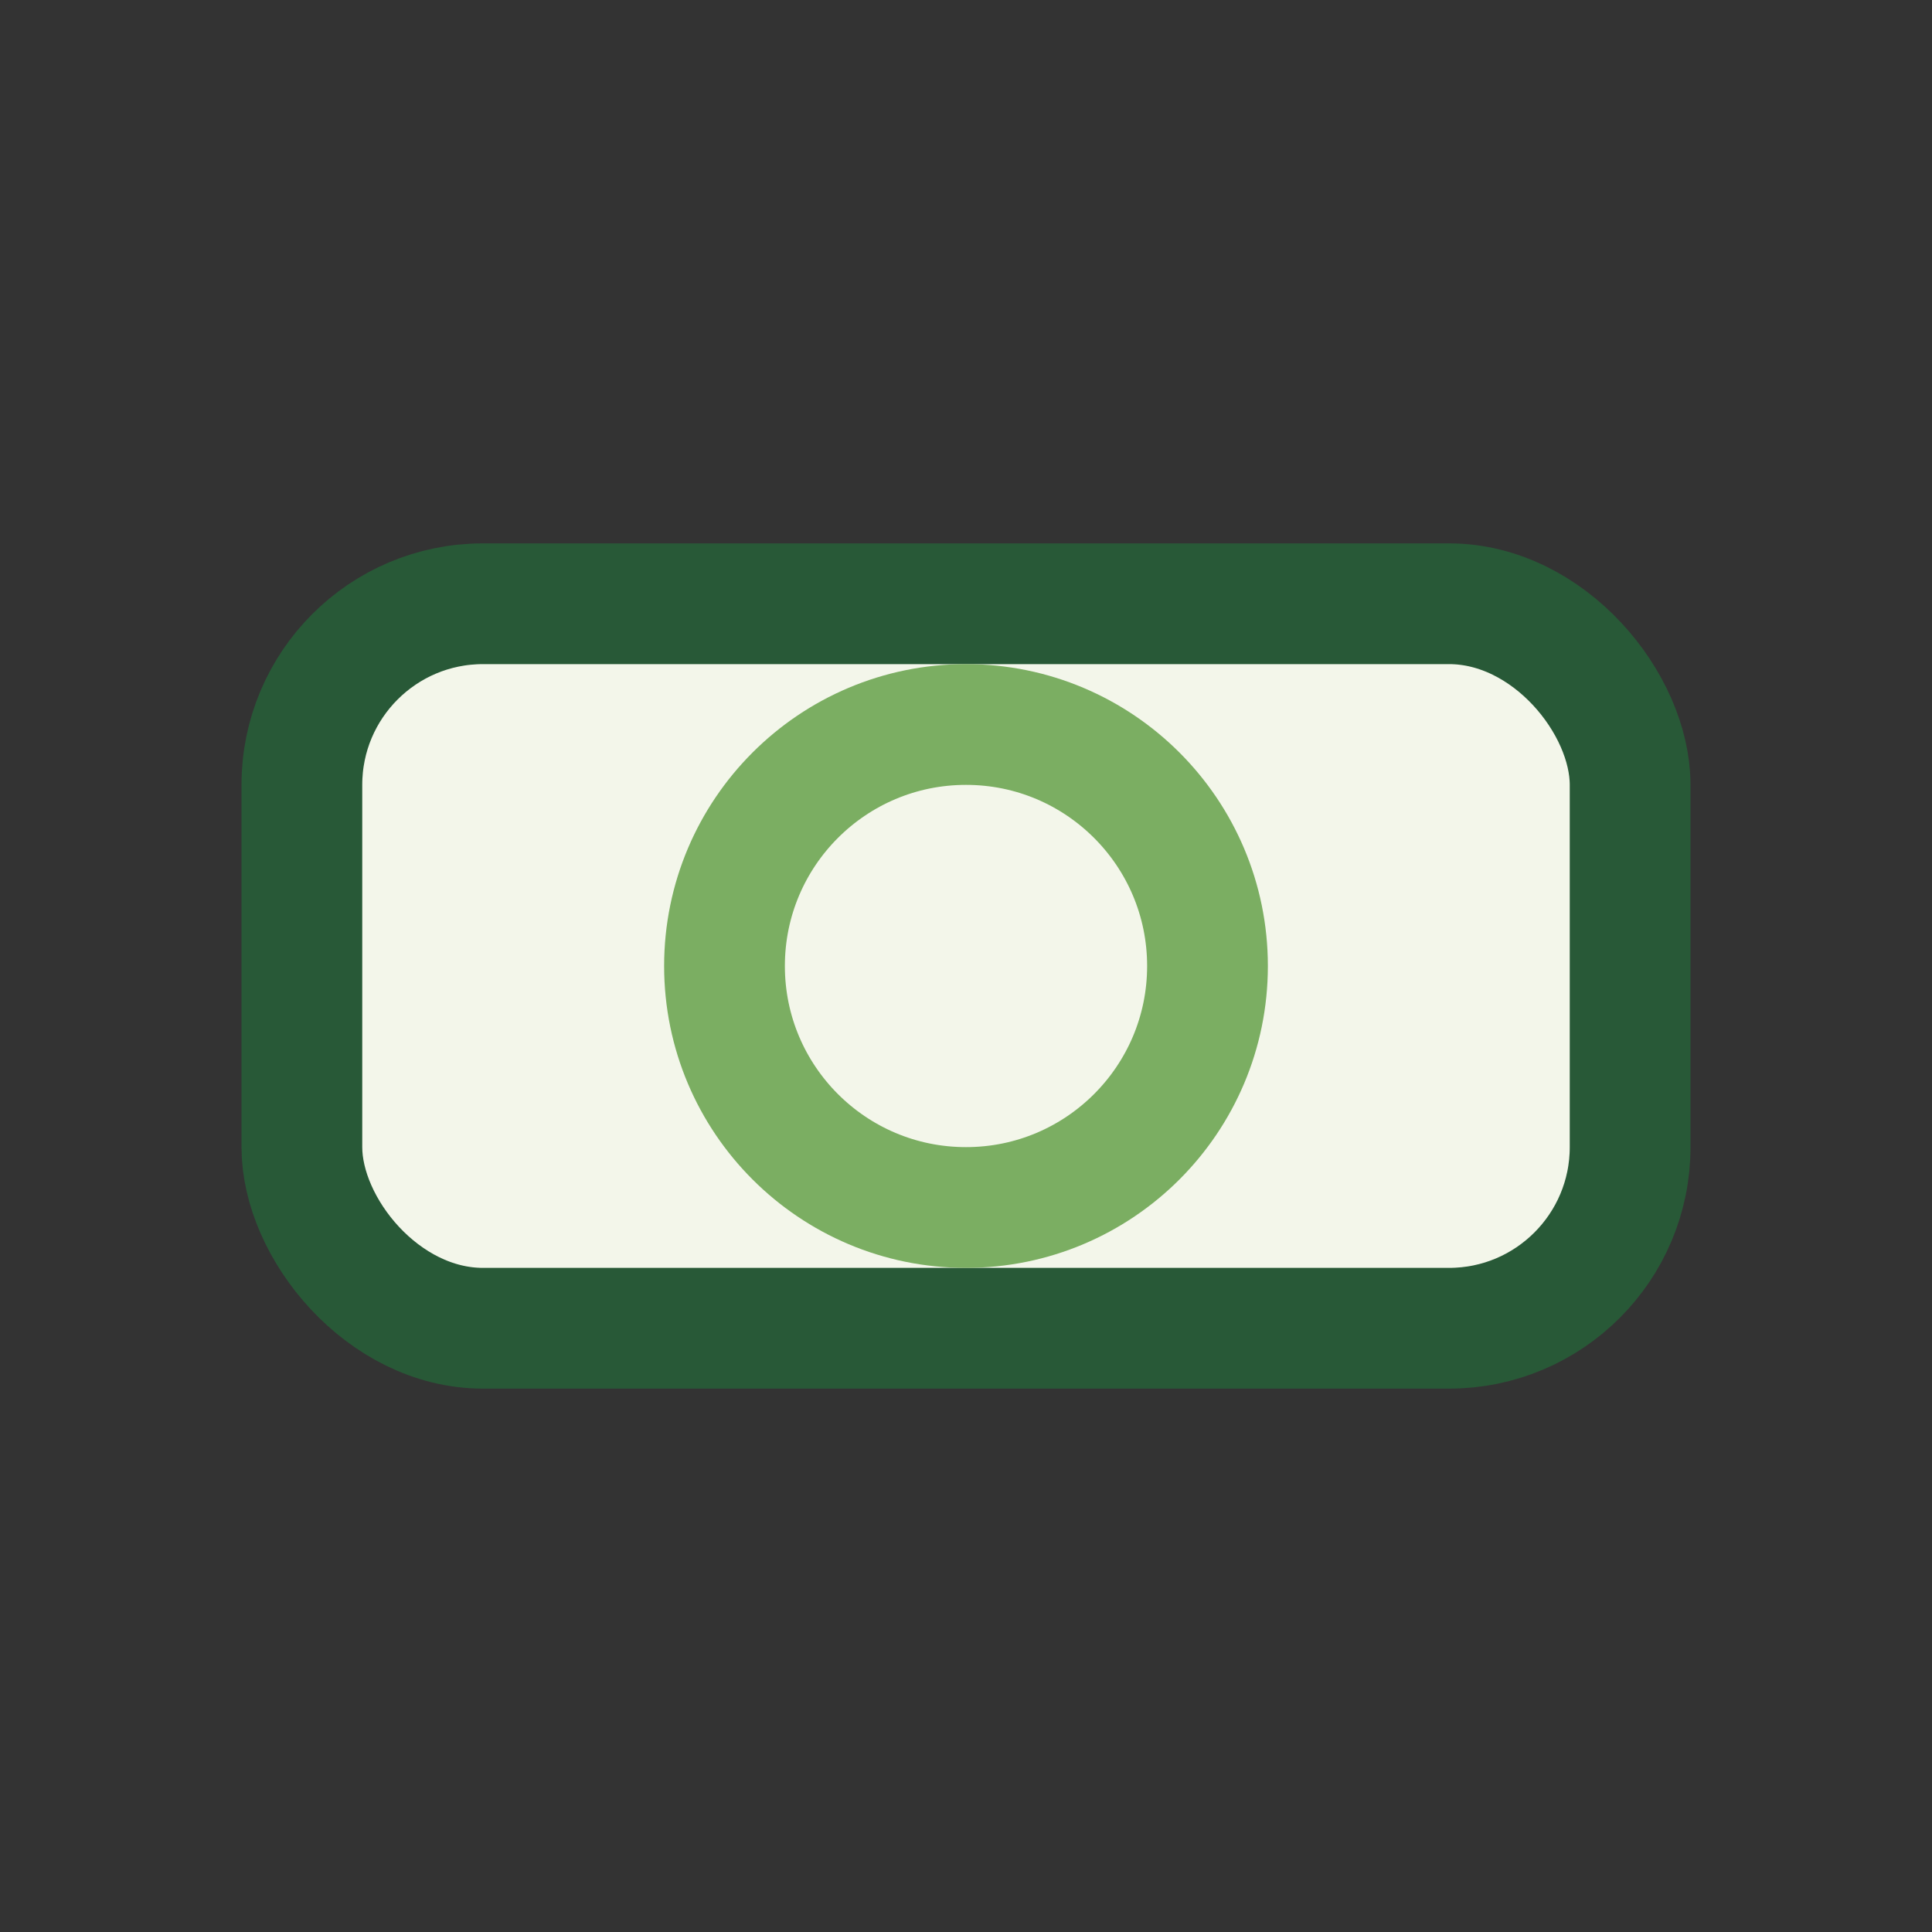
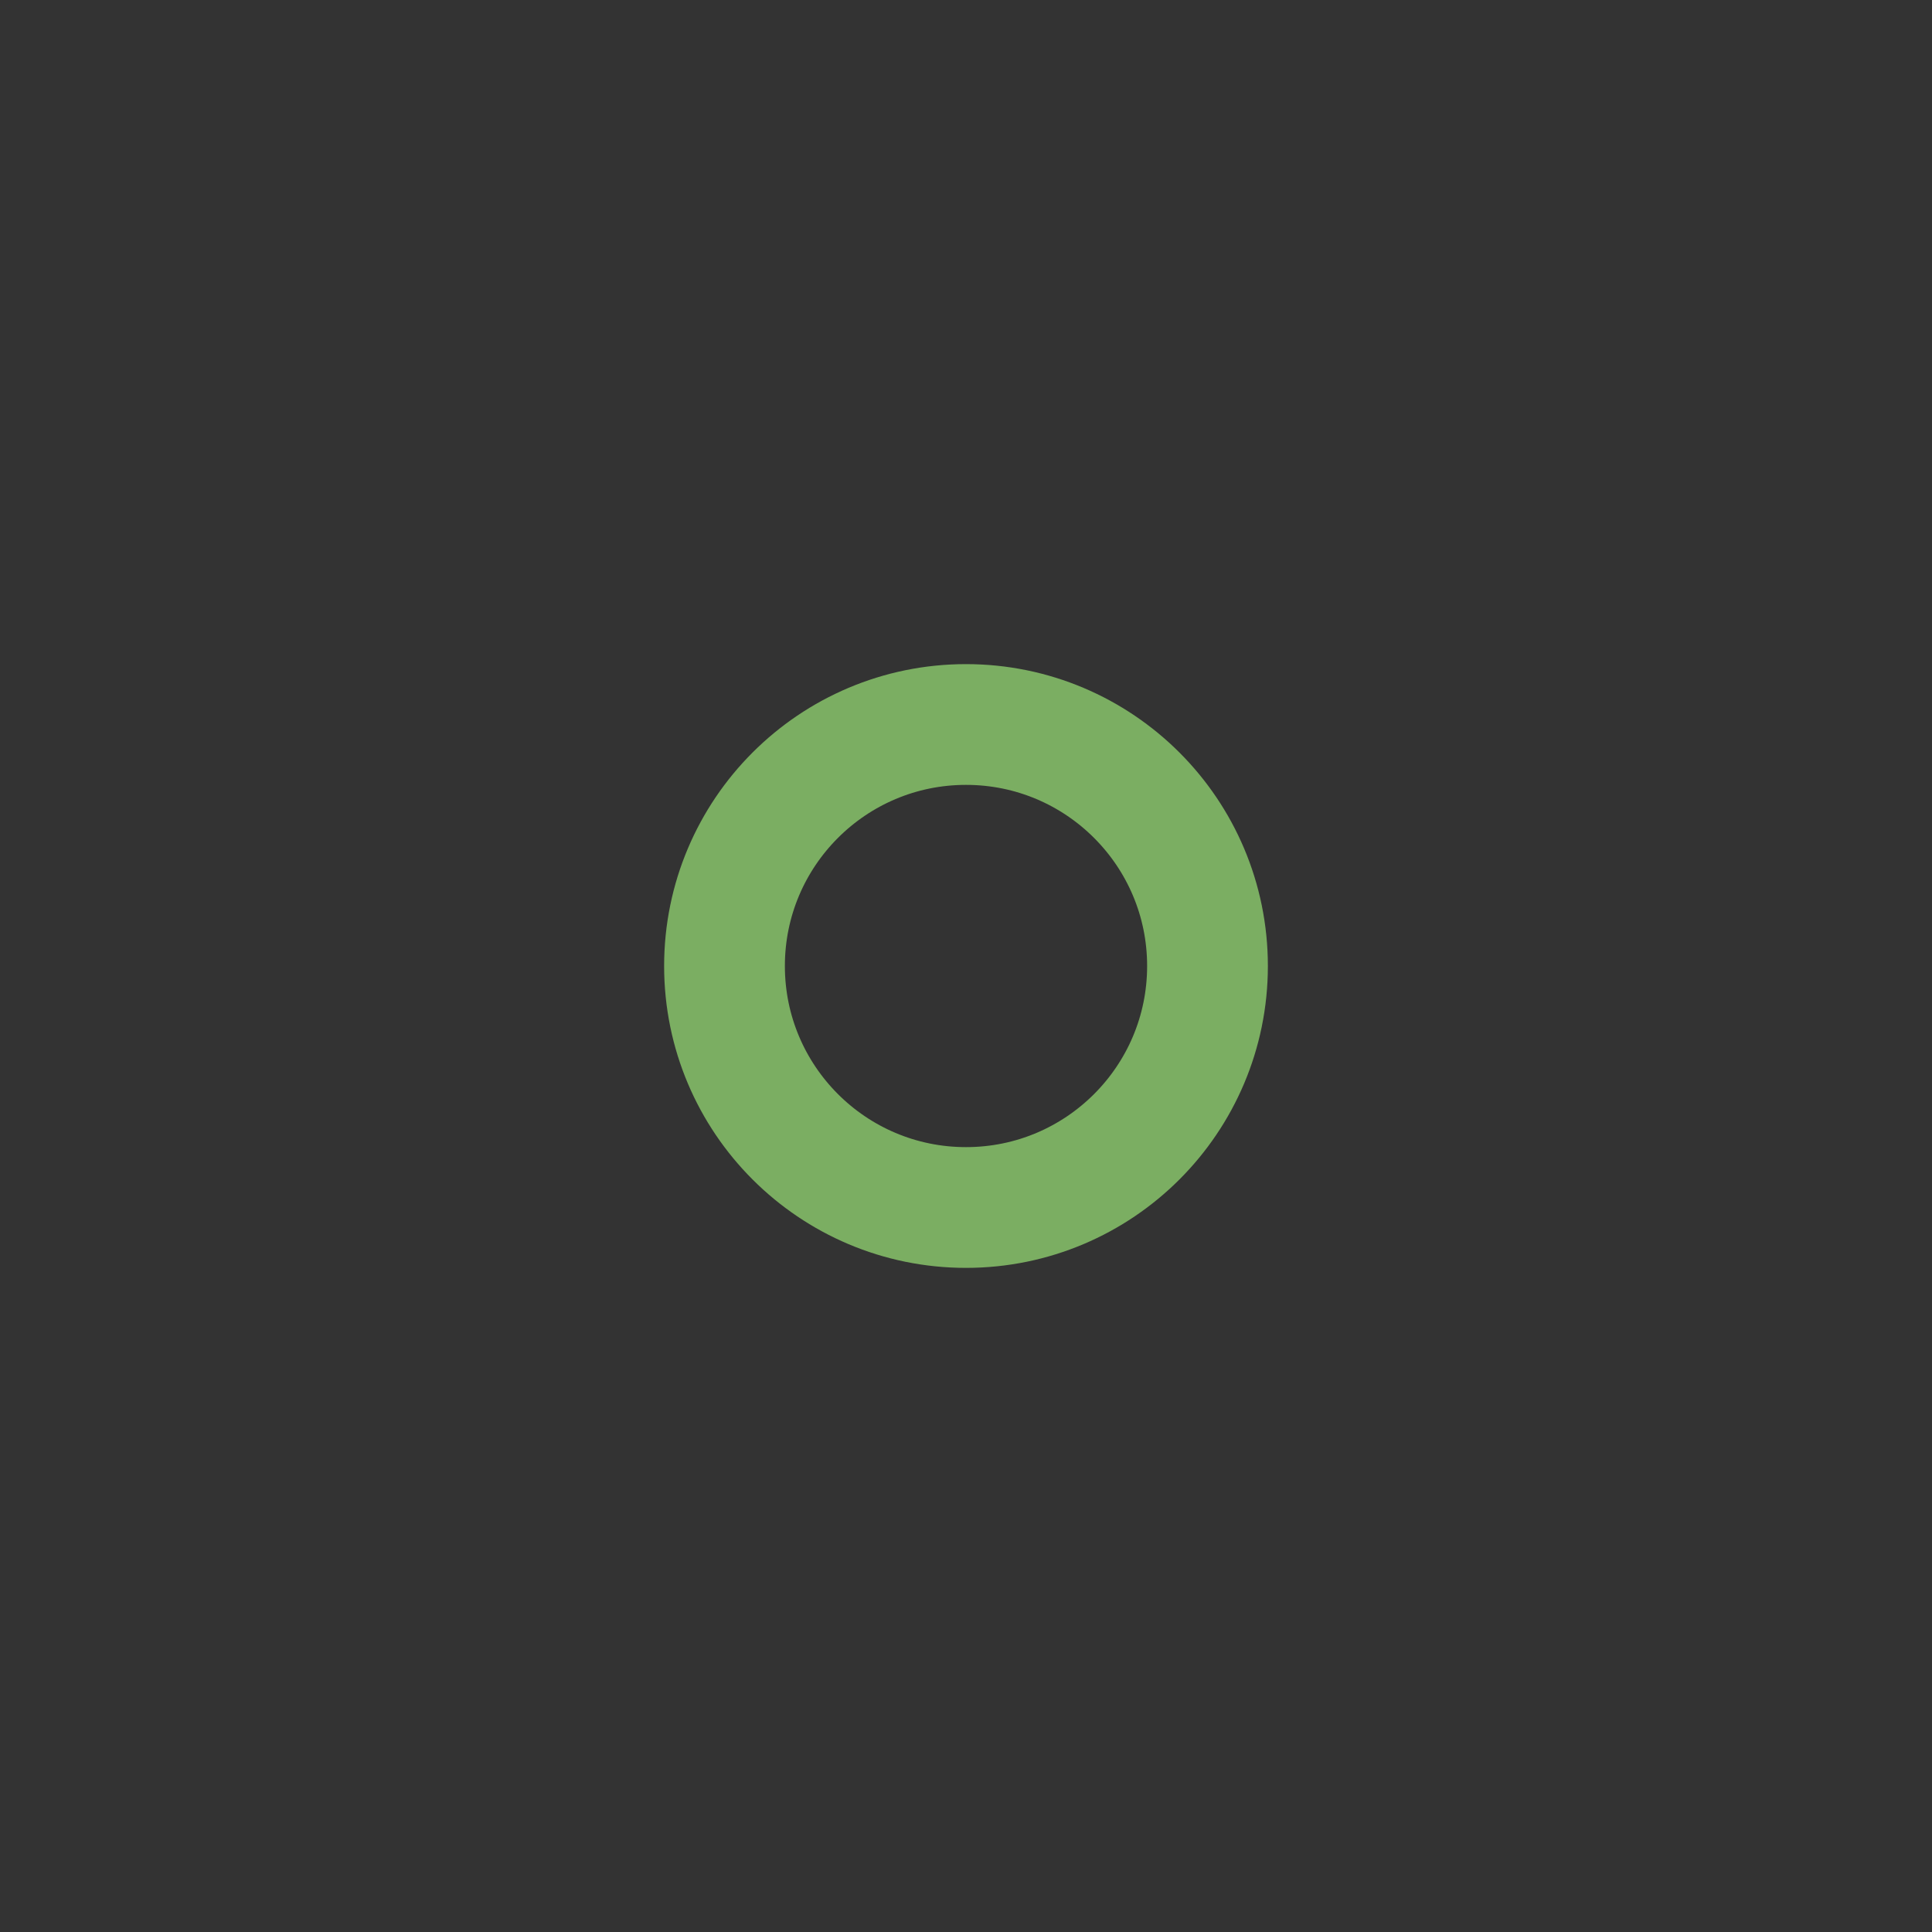
<svg xmlns="http://www.w3.org/2000/svg" width="32" height="32" viewBox="0 0 32 32">
  <rect x="0" y="0" width="32" height="32" fill="#333333" stroke="none" />
-   <rect x="5" y="10" width="22" height="12" rx="3" fill="#F3F6EA" stroke="#285937" stroke-width="2" />
  <circle cx="16" cy="16" r="4" fill="none" stroke="#7BAE62" stroke-width="2" />
</svg>